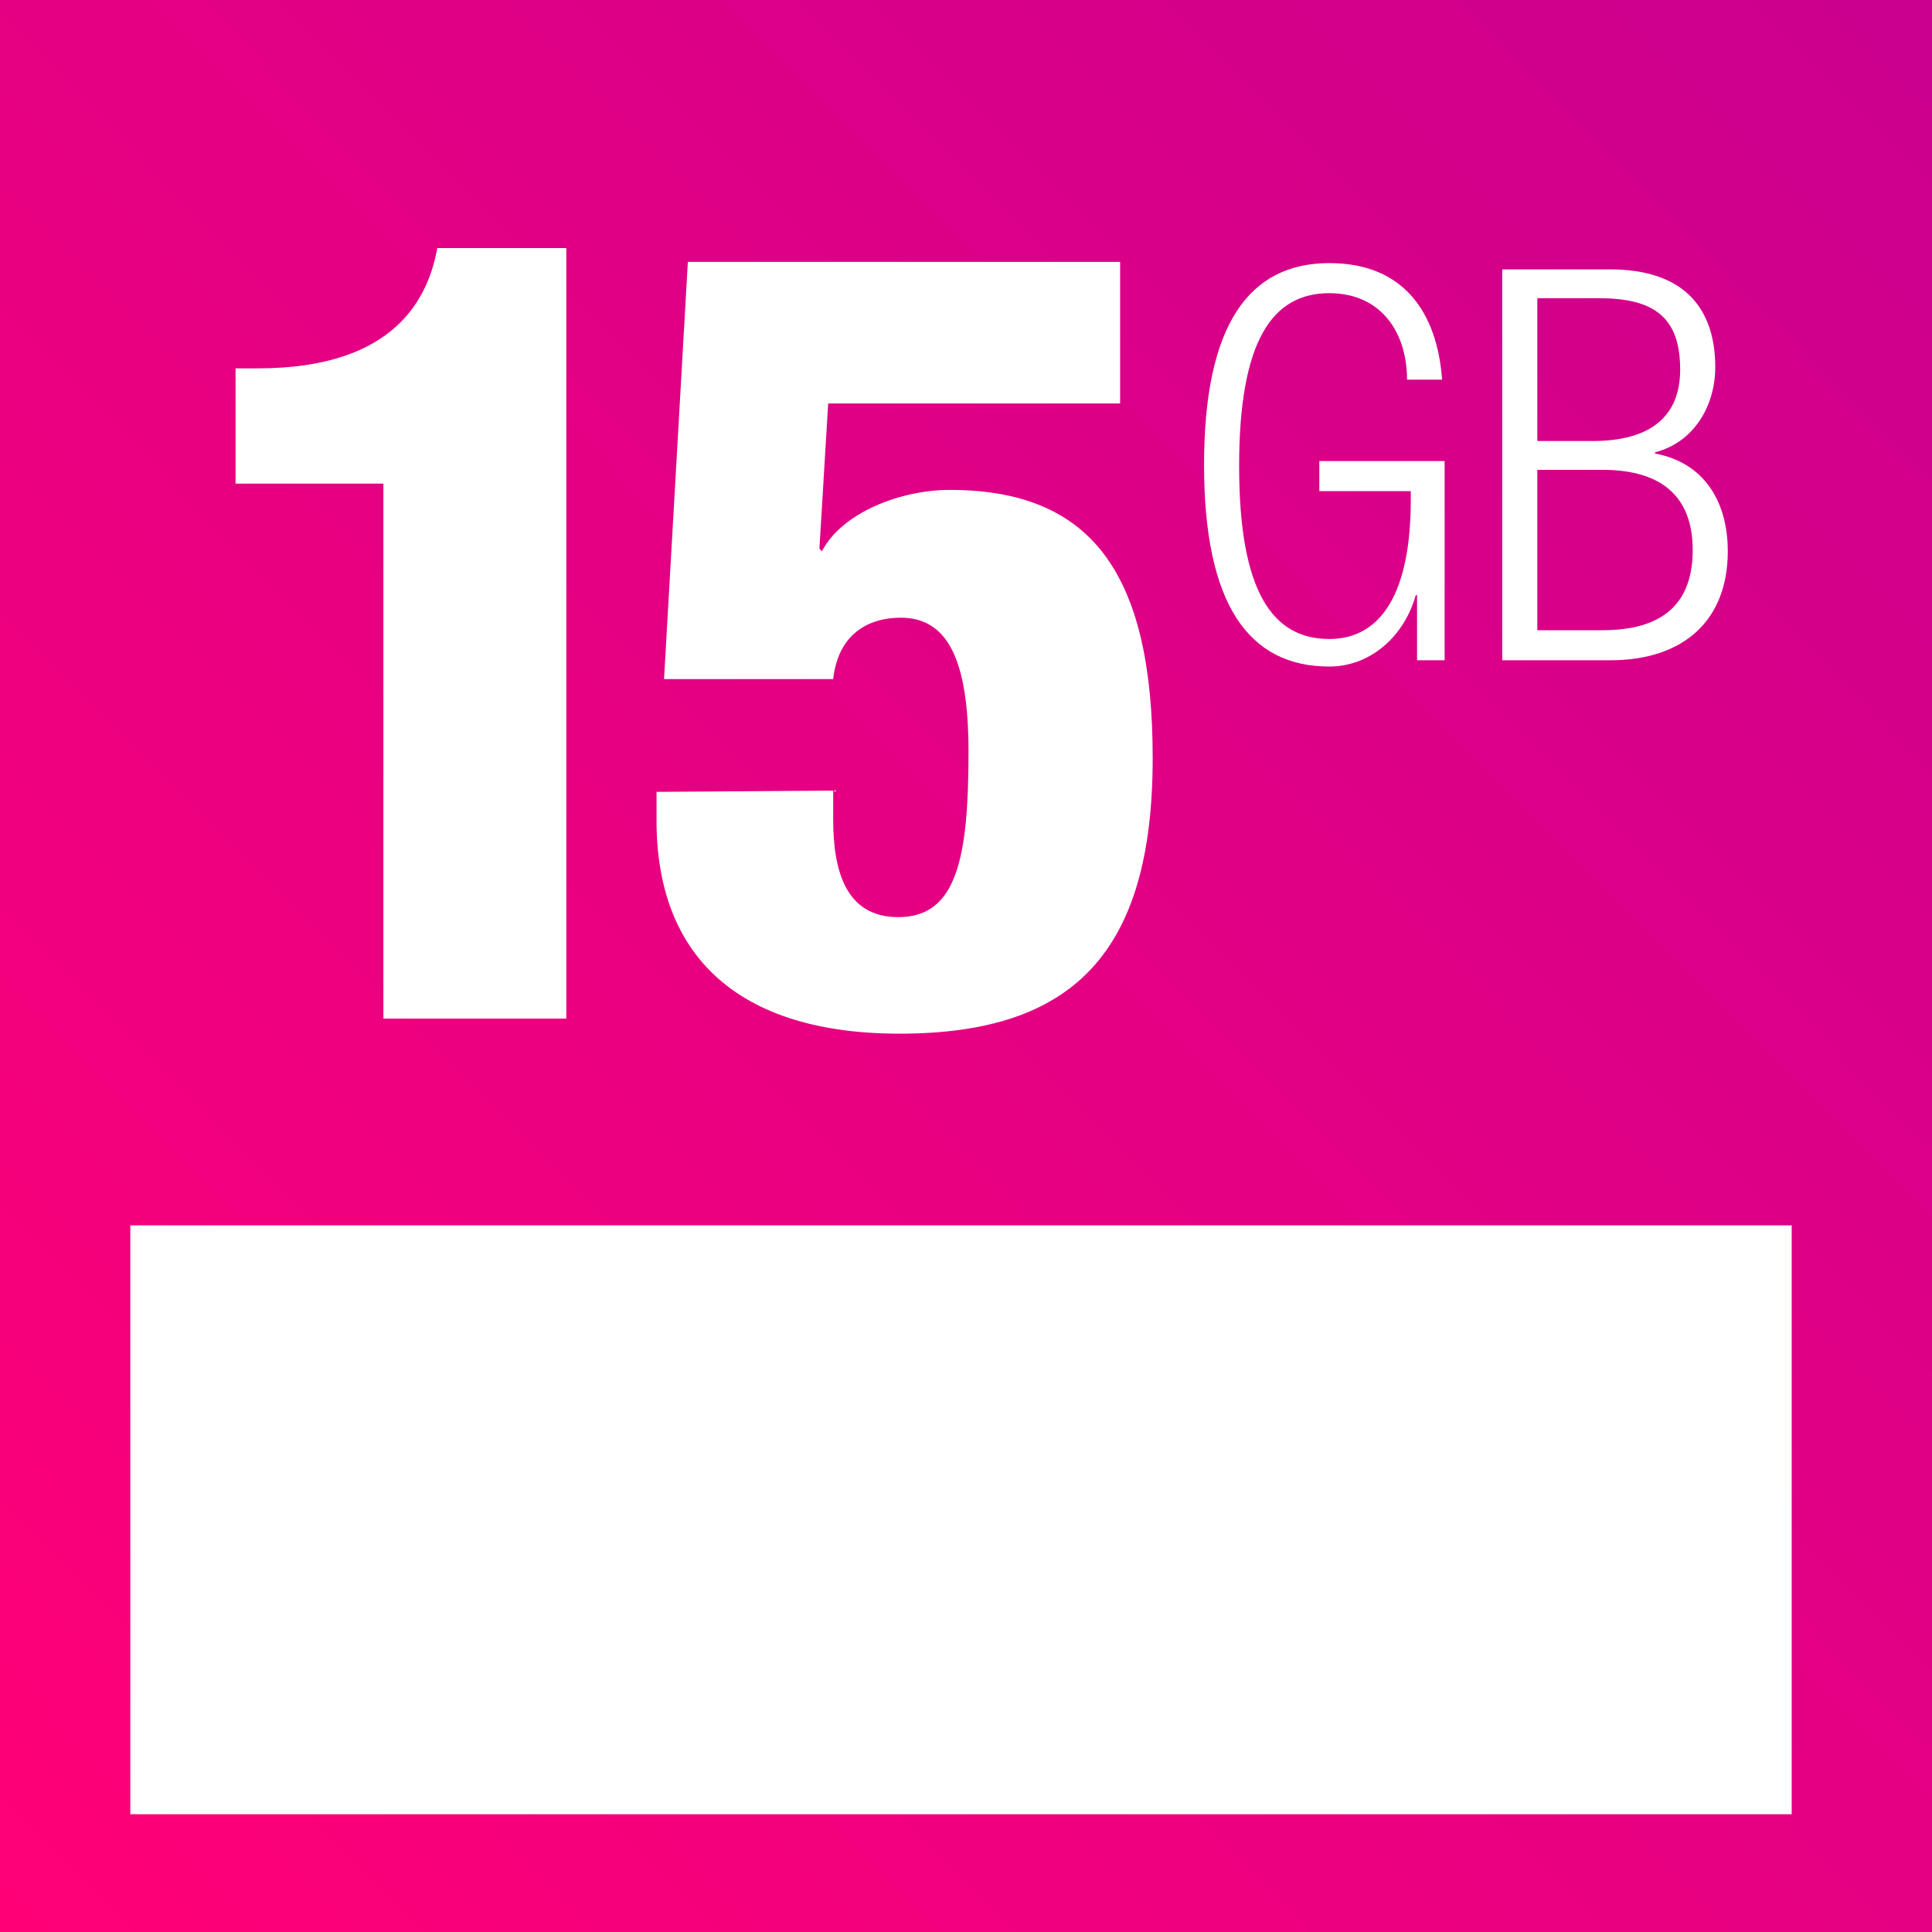
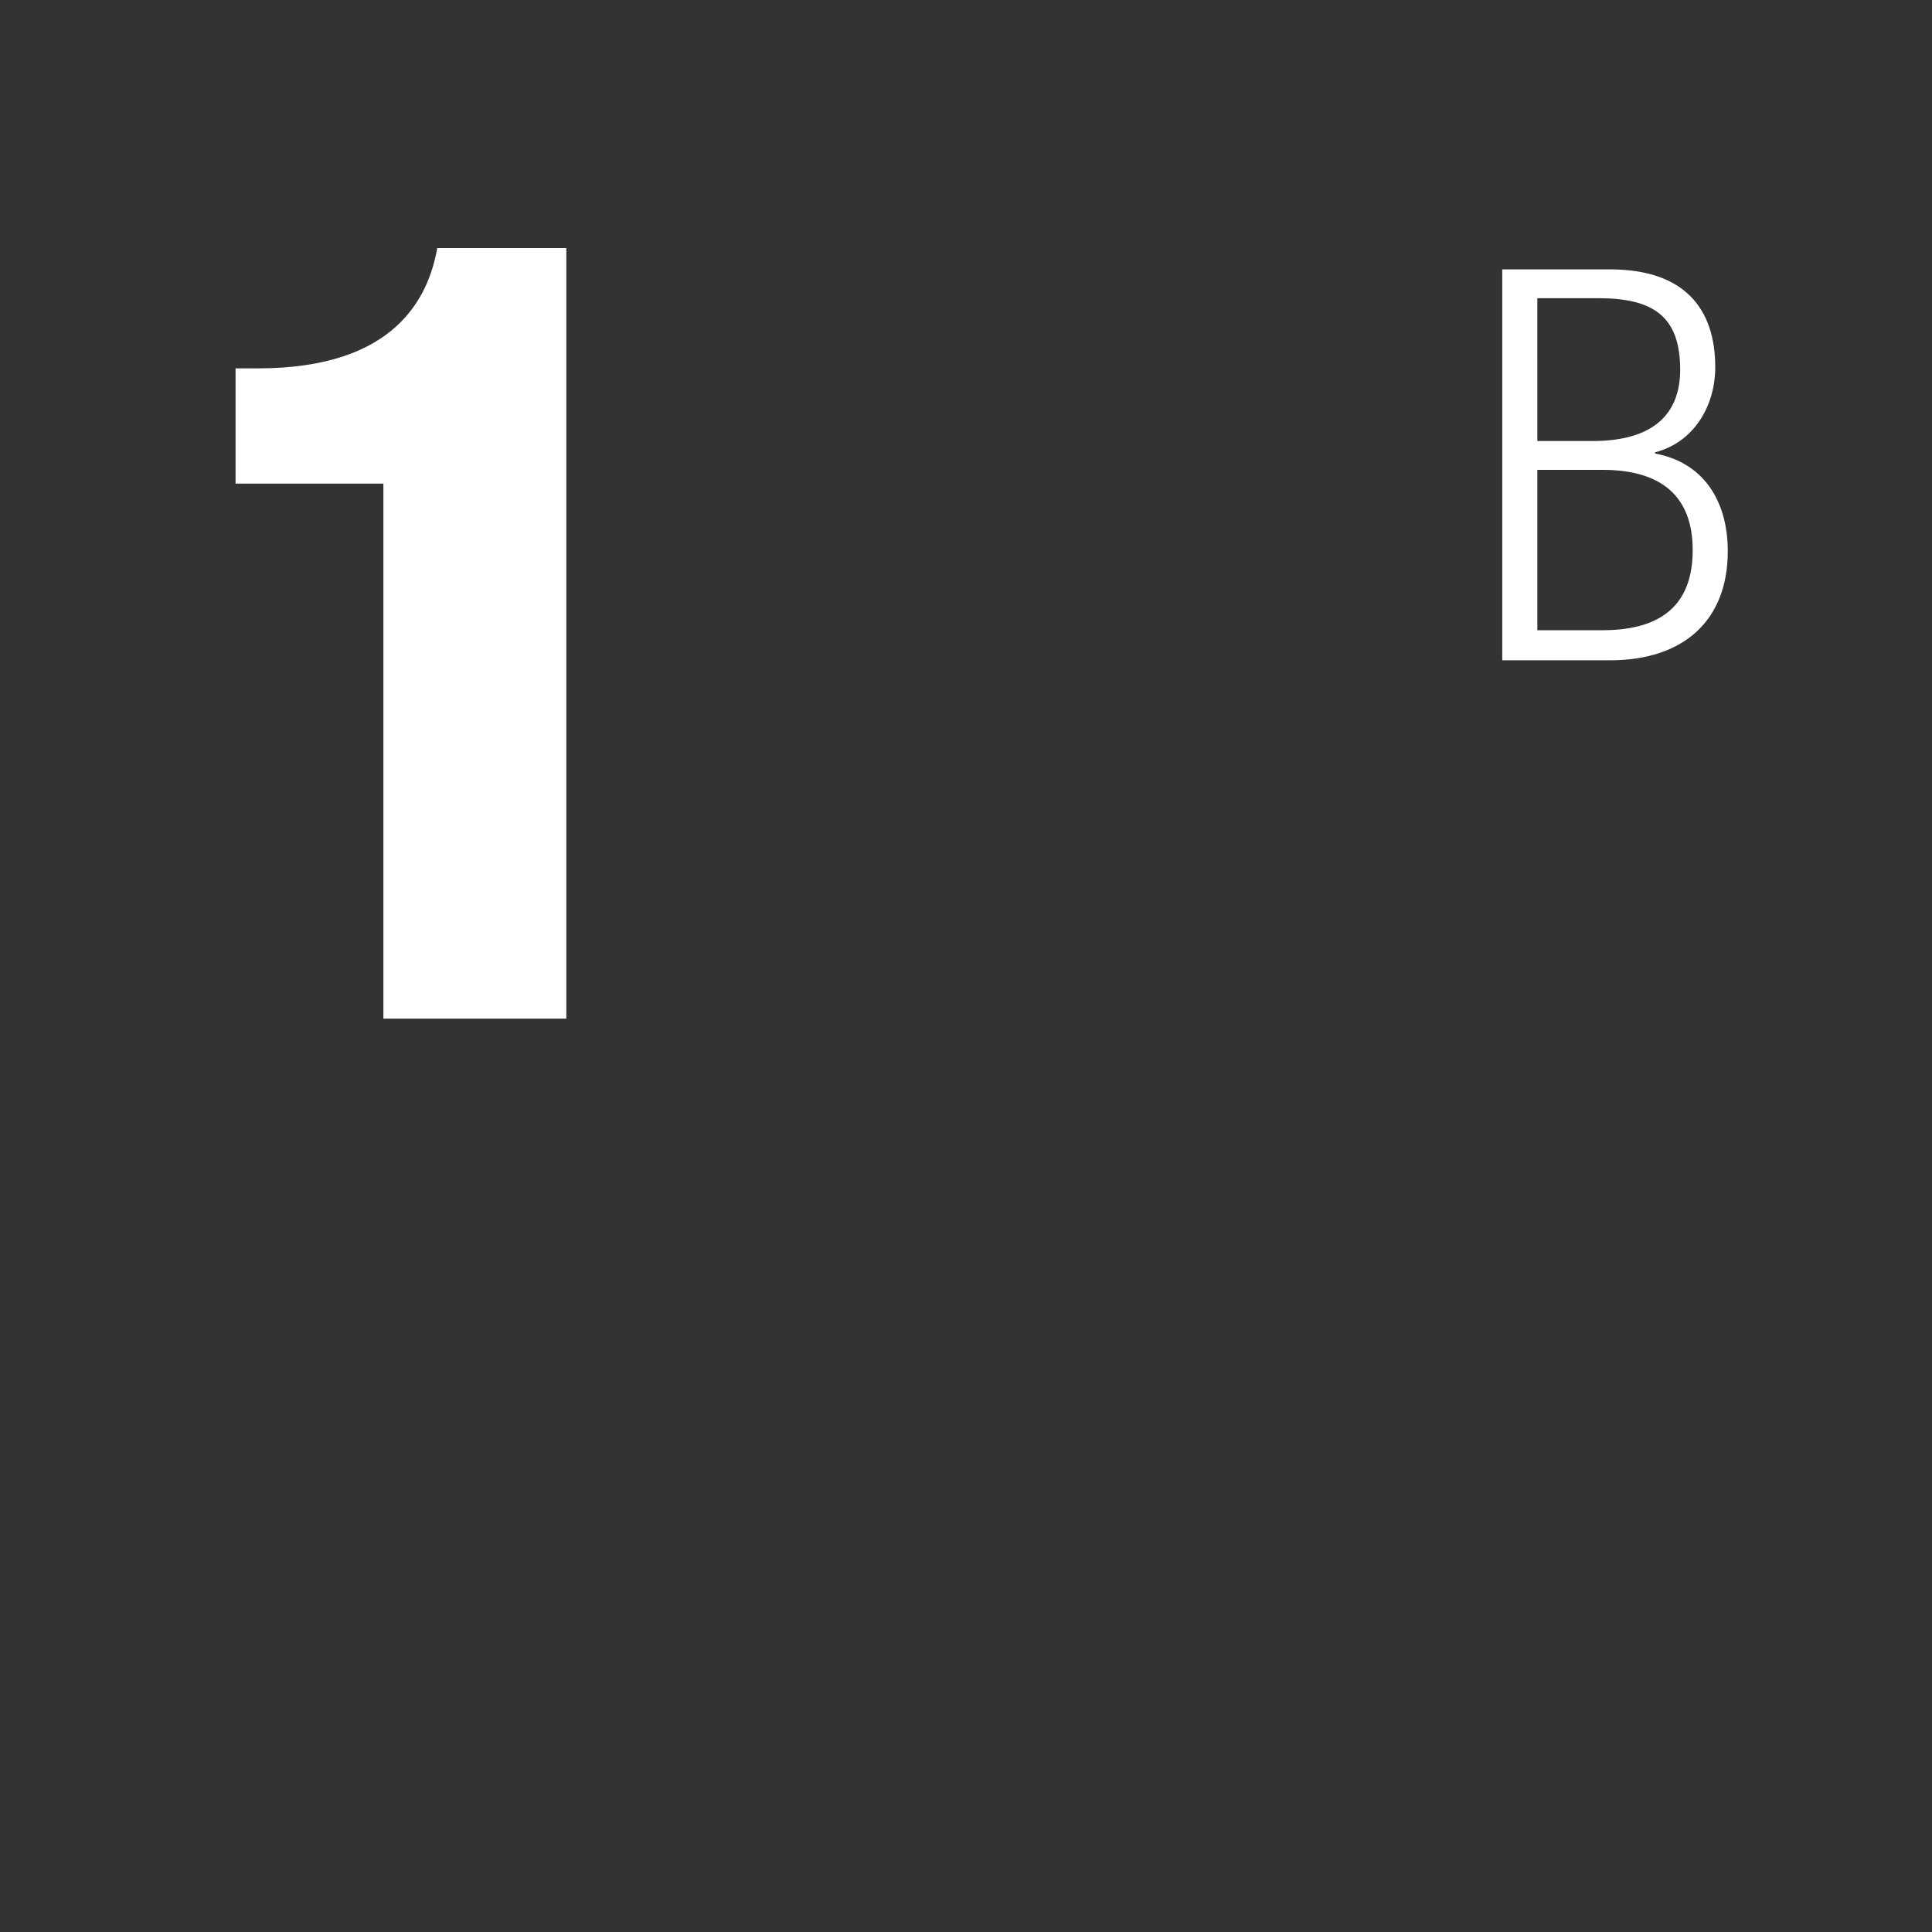
<svg xmlns="http://www.w3.org/2000/svg" version="1.1" id="Layer_1" x="0px" y="0px" width="478.084px" height="478.084px" viewBox="56.117 88.27 478.084 478.084" enable-background="new 56.117 88.27 478.084 478.084" xml:space="preserve">
  <rect x="56.117" y="88.27" width="478.084" height="478.084" fill="#333333" stroke="none" />
  <g>
    <g>
      <linearGradient id="SVGID_1_" gradientUnits="userSpaceOnUse" x1="21.322" y1="753.722" x2="172.597" y2="604.006" gradientTransform="matrix(3.1 0 0 3.1 -8.653 -1774.285)">
        <stop offset="0" style="stop-color:#FF0077" />
        <stop offset="1" style="stop-color:#CC008E" />
      </linearGradient>
-       <rect x="56.117" y="88.27" fill="url(#SVGID_1_)" width="478.084" height="478.084" />
      <g>
        <g>
          <path fill="#FFFFFF" d="M150.99,207.946h-36.585v-28.524h5.581c34.104,0,42.165-17.672,44.336-29.764h31.934v190.676H150.99      V207.946z" />
-           <path fill="#FFFFFF" d="M262.295,283.907v7.131c0,12.711,3.101,24.183,16.122,24.183c14.572,0,17.362-14.882,17.362-40.925      c0-22.323-4.96-33.174-16.742-33.174c-8.061,0-15.502,4.03-16.742,15.192H220.44l5.891-103.244h106.965v35.035h-72.24      l-2.17,35.965l0.62,0.62c4.961-9.611,19.532-15.192,31.624-15.192c34.725,0,50.227,20.153,50.227,66.349      c0,48.366-19.843,68.209-62.628,68.209c-40.306,0-60.148-19.533-60.148-52.707v-7.131L262.295,283.907L262.295,283.907z" />
        </g>
      </g>
      <g>
-         <path fill="#FFFFFF" d="M382.591,209.497v-7.131h31.005v49.296h-6.821V235.54h-0.311c-3.1,10.852-11.781,17.672-21.393,17.672     c-19.843,0-31.004-15.192-31.004-49.917s11.161-49.917,31.004-49.917c18.293,0,26.664,12.092,27.904,28.834h-8.682     c0-11.782-6.511-21.393-19.223-21.393c-13.952,0-22.323,11.472-22.323,42.786c0,31.314,8.371,42.786,22.323,42.786     c13.021,0,20.152-11.782,20.152-34.415v-2.17h-22.633V209.497L382.591,209.497z" />
-         <path fill="#FFFFFF" d="M427.858,154.929h26.663c18.603,0,26.044,9.921,26.044,24.183c0,9.611-5.271,18.603-14.882,21.083v0.31     c11.781,2.17,17.982,11.472,17.982,24.183c0,17.052-10.852,26.974-29.145,26.974h-26.663V154.929z M436.538,197.405h13.643     c14.882,0,21.702-6.511,21.702-17.672c0-13.021-6.511-17.672-20.152-17.672h-15.192V197.405z M436.538,244.221h16.122     c15.192,0,22.323-6.821,22.323-19.843c0-13.021-7.44-19.842-22.323-19.842h-16.122V244.221z" />
+         <path fill="#FFFFFF" d="M427.858,154.929h26.663c18.603,0,26.044,9.921,26.044,24.183c0,9.611-5.271,18.603-14.882,21.083v0.31     c11.781,2.17,17.982,11.472,17.982,24.183c0,17.052-10.852,26.974-29.145,26.974h-26.663V154.929z M436.538,197.405h13.643     c14.882,0,21.702-6.511,21.702-17.672c0-13.021-6.511-17.672-20.152-17.672h-15.192V197.405z M436.538,244.221h16.122     c15.192,0,22.323-6.821,22.323-19.843c0-13.021-7.44-19.842-22.323-19.842h-16.122z" />
      </g>
-       <rect x="88.362" y="391.491" fill="#FFFFFF" width="411.115" height="145.72" />
    </g>
  </g>
</svg>